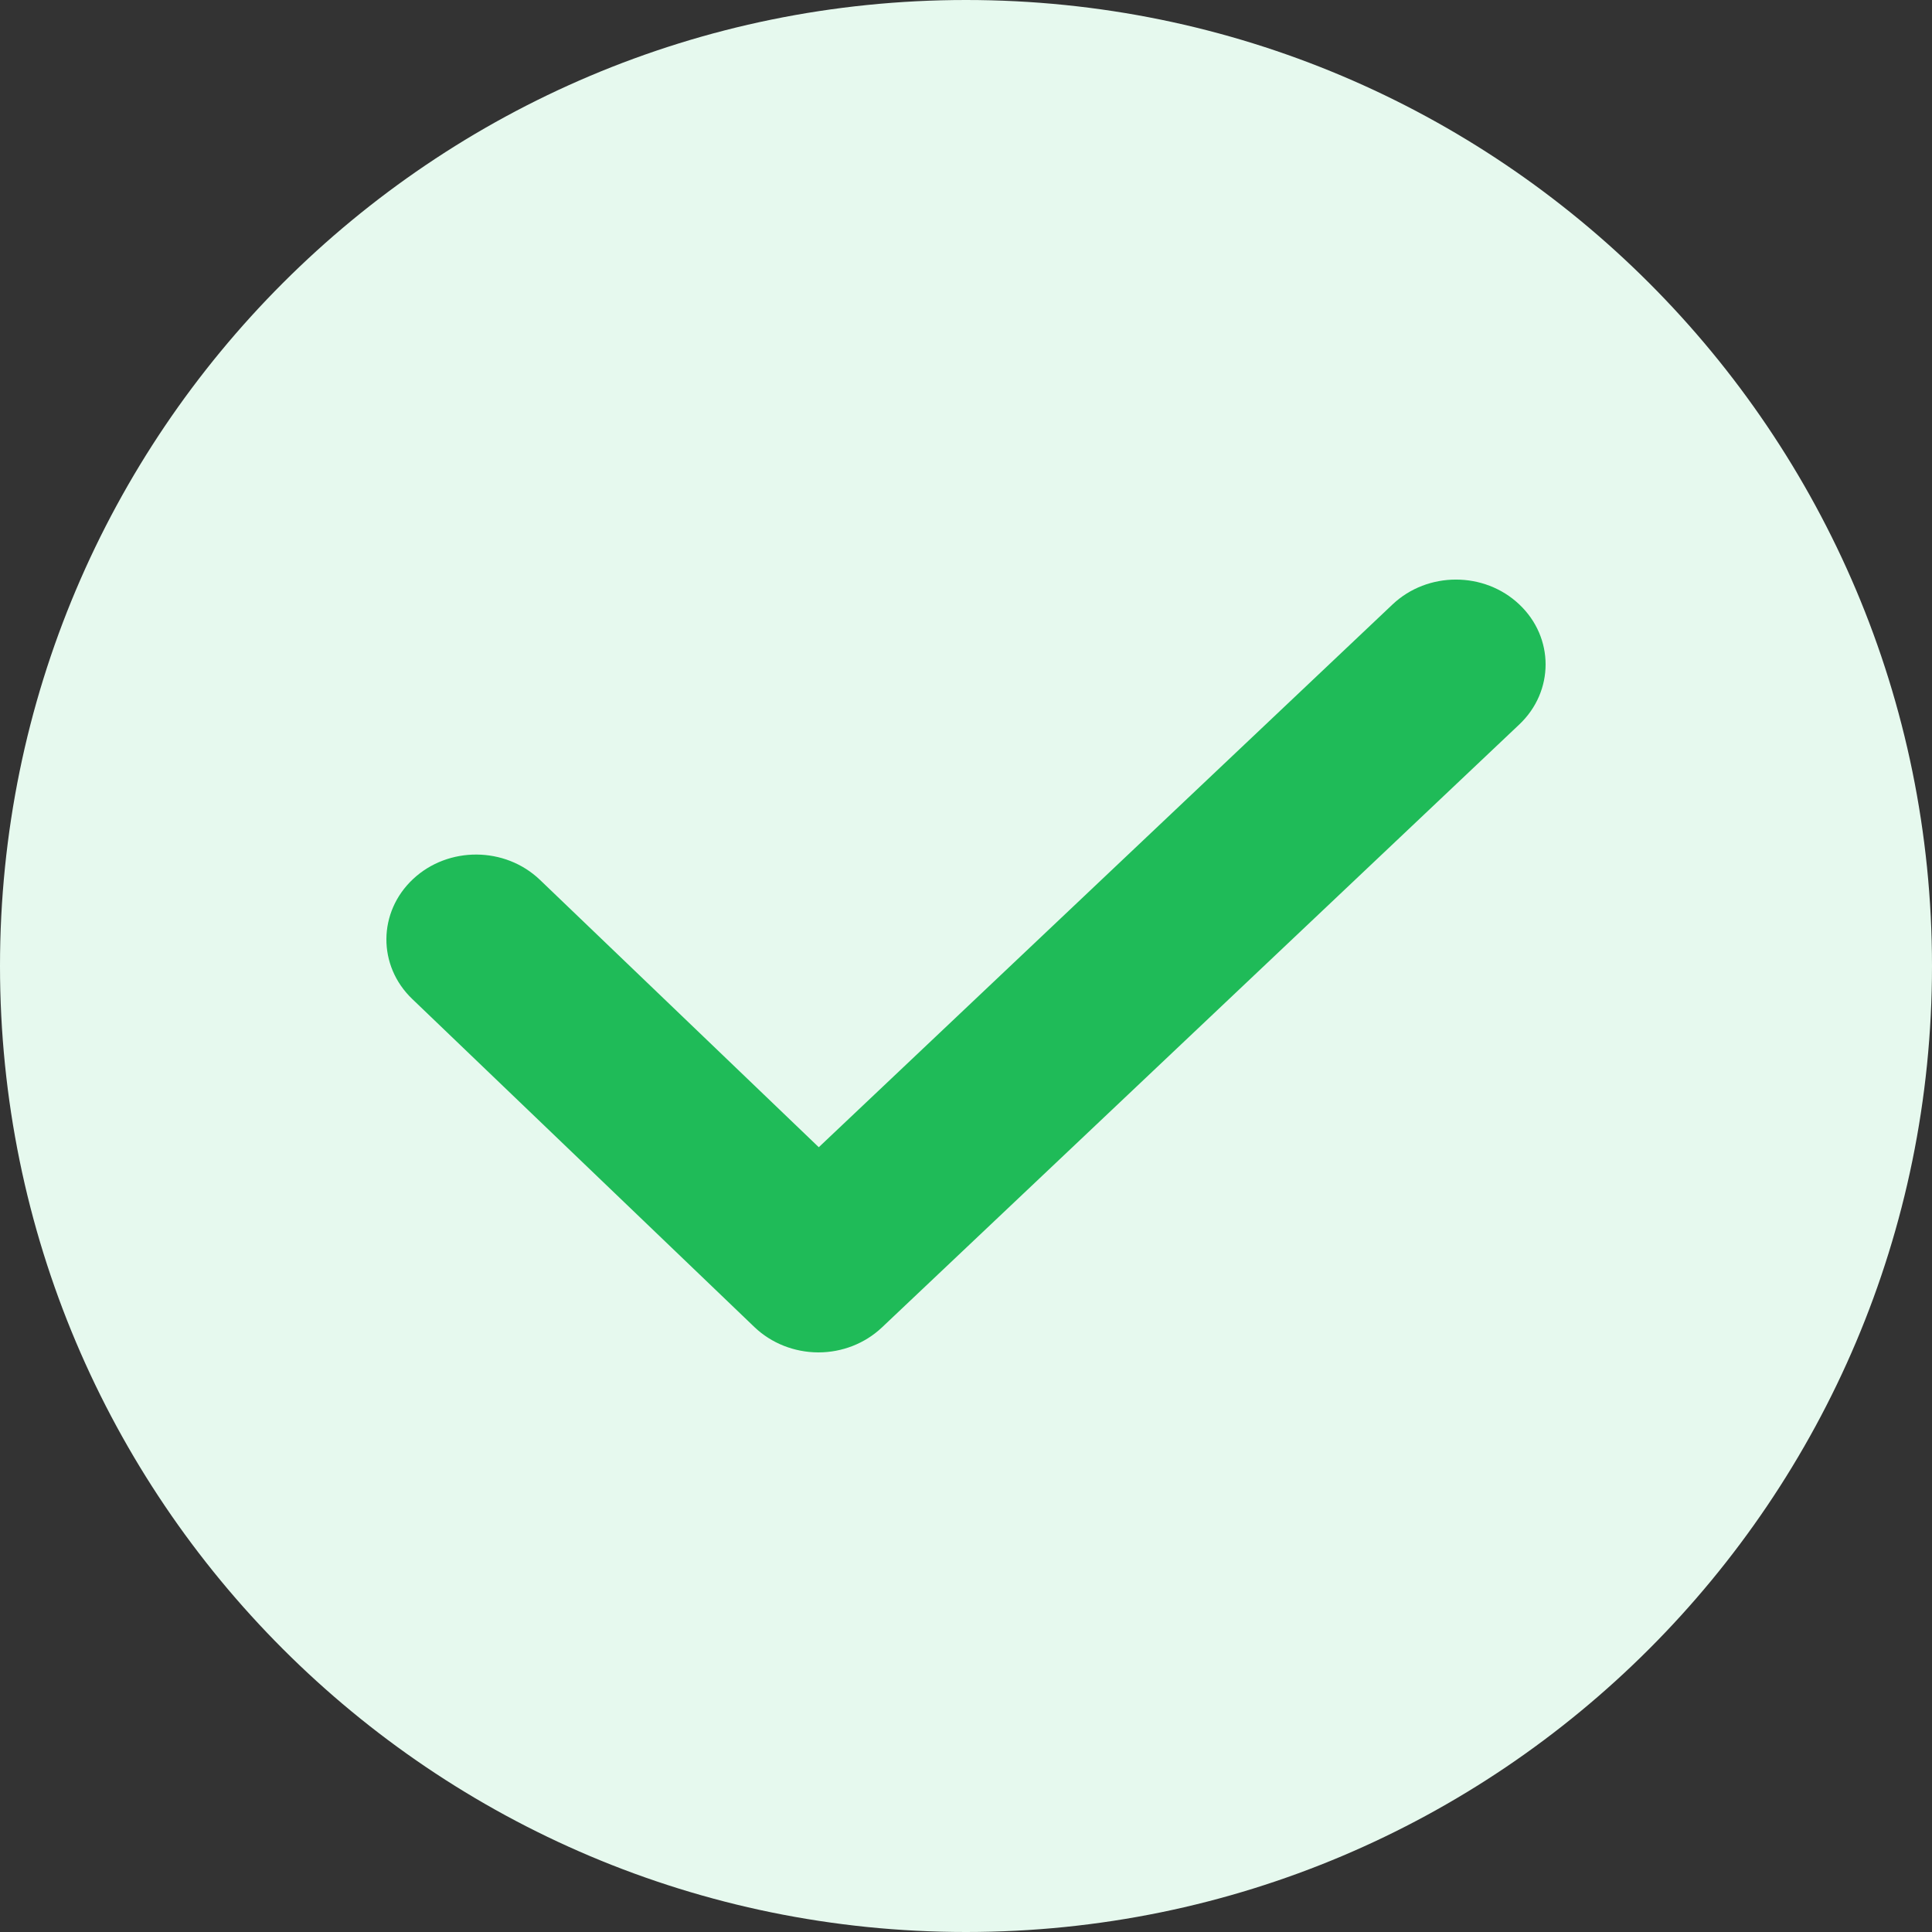
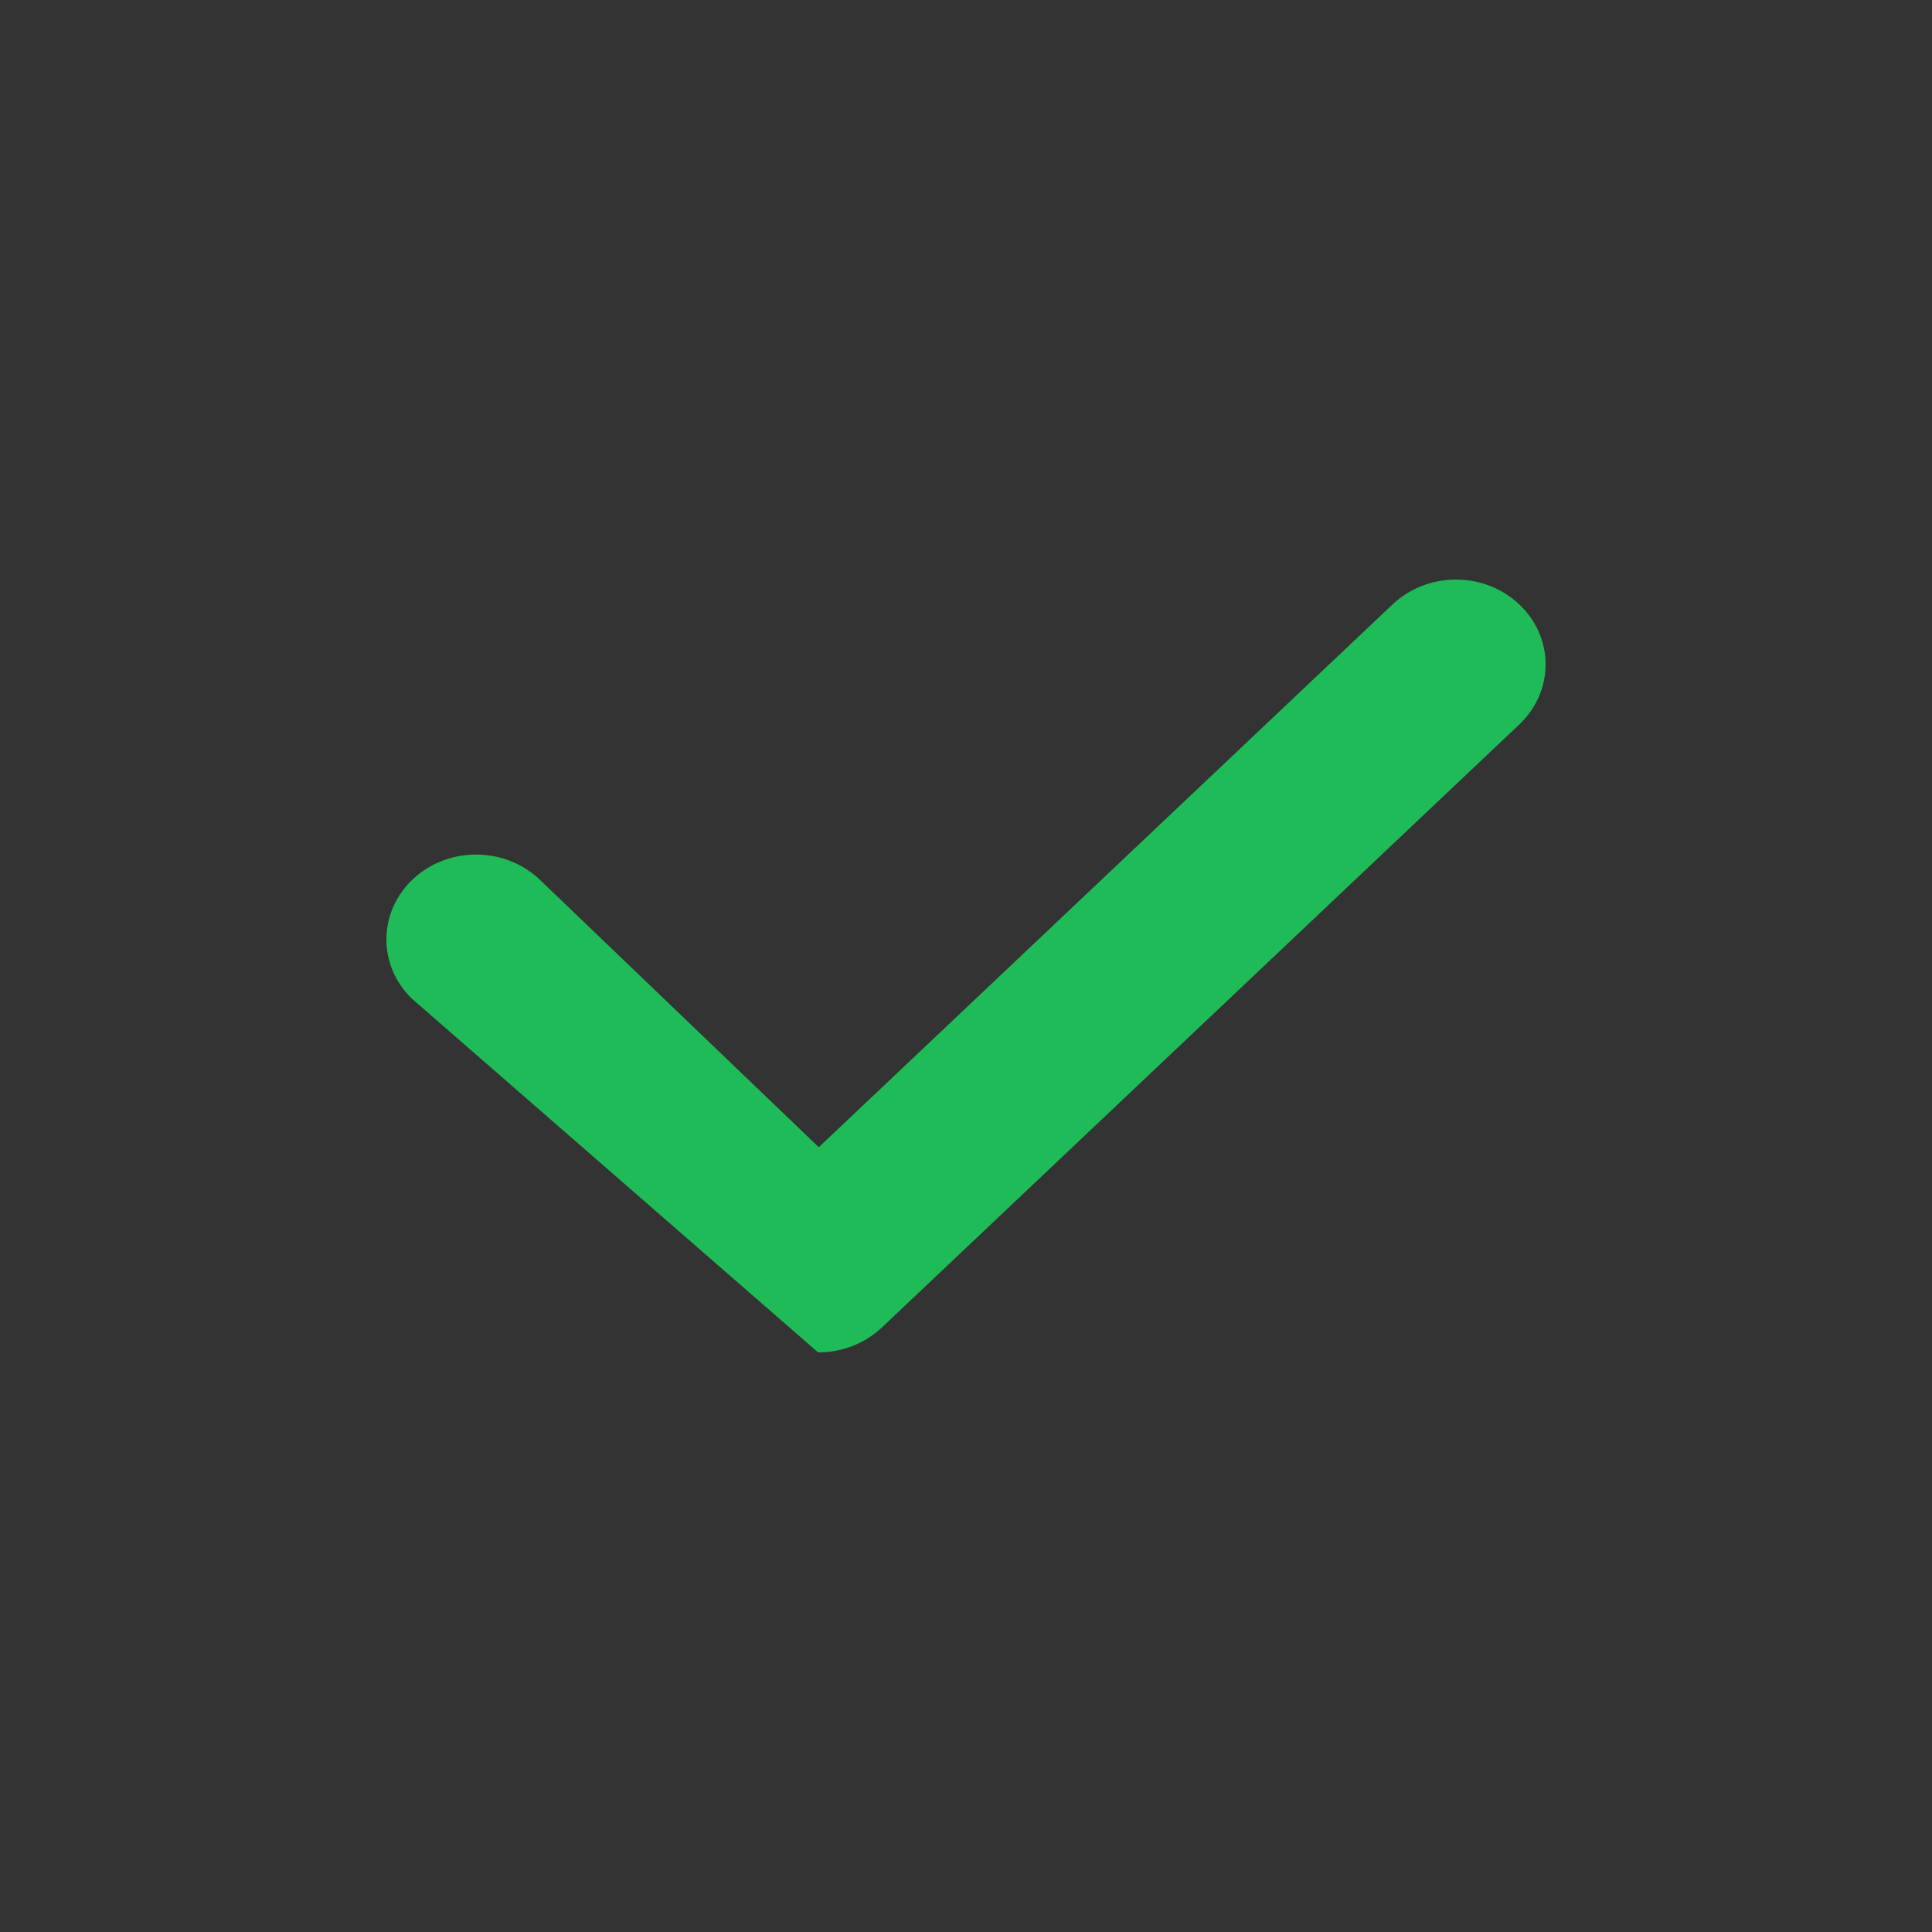
<svg xmlns="http://www.w3.org/2000/svg" width="30" height="30" viewBox="0 0 30 30" fill="none">
  <rect x="0" y="0" width="30" height="30" fill="#333333" stroke="none" />
-   <path d="M15 30C23.284 30 30 23.284 30 15C30 6.716 23.284 0 15 0C6.716 0 0 6.716 0 15C0 23.284 6.716 30 15 30Z" fill="#E6F9EE" />
-   <path d="M12.707 21H12.703C12.332 20.998 11.977 20.857 11.716 20.608L6.401 15.512C5.861 14.995 5.867 14.161 6.415 13.649C6.962 13.138 7.843 13.144 8.384 13.662L12.714 17.814L21.623 9.386C22.167 8.871 23.049 8.871 23.592 9.386C24.136 9.9 24.136 10.734 23.592 11.249L13.693 20.614C13.431 20.861 13.077 21 12.708 21L12.707 21Z" fill="#1FBB58" />
+   <path d="M12.707 21H12.703L6.401 15.512C5.861 14.995 5.867 14.161 6.415 13.649C6.962 13.138 7.843 13.144 8.384 13.662L12.714 17.814L21.623 9.386C22.167 8.871 23.049 8.871 23.592 9.386C24.136 9.9 24.136 10.734 23.592 11.249L13.693 20.614C13.431 20.861 13.077 21 12.708 21L12.707 21Z" fill="#1FBB58" />
</svg>